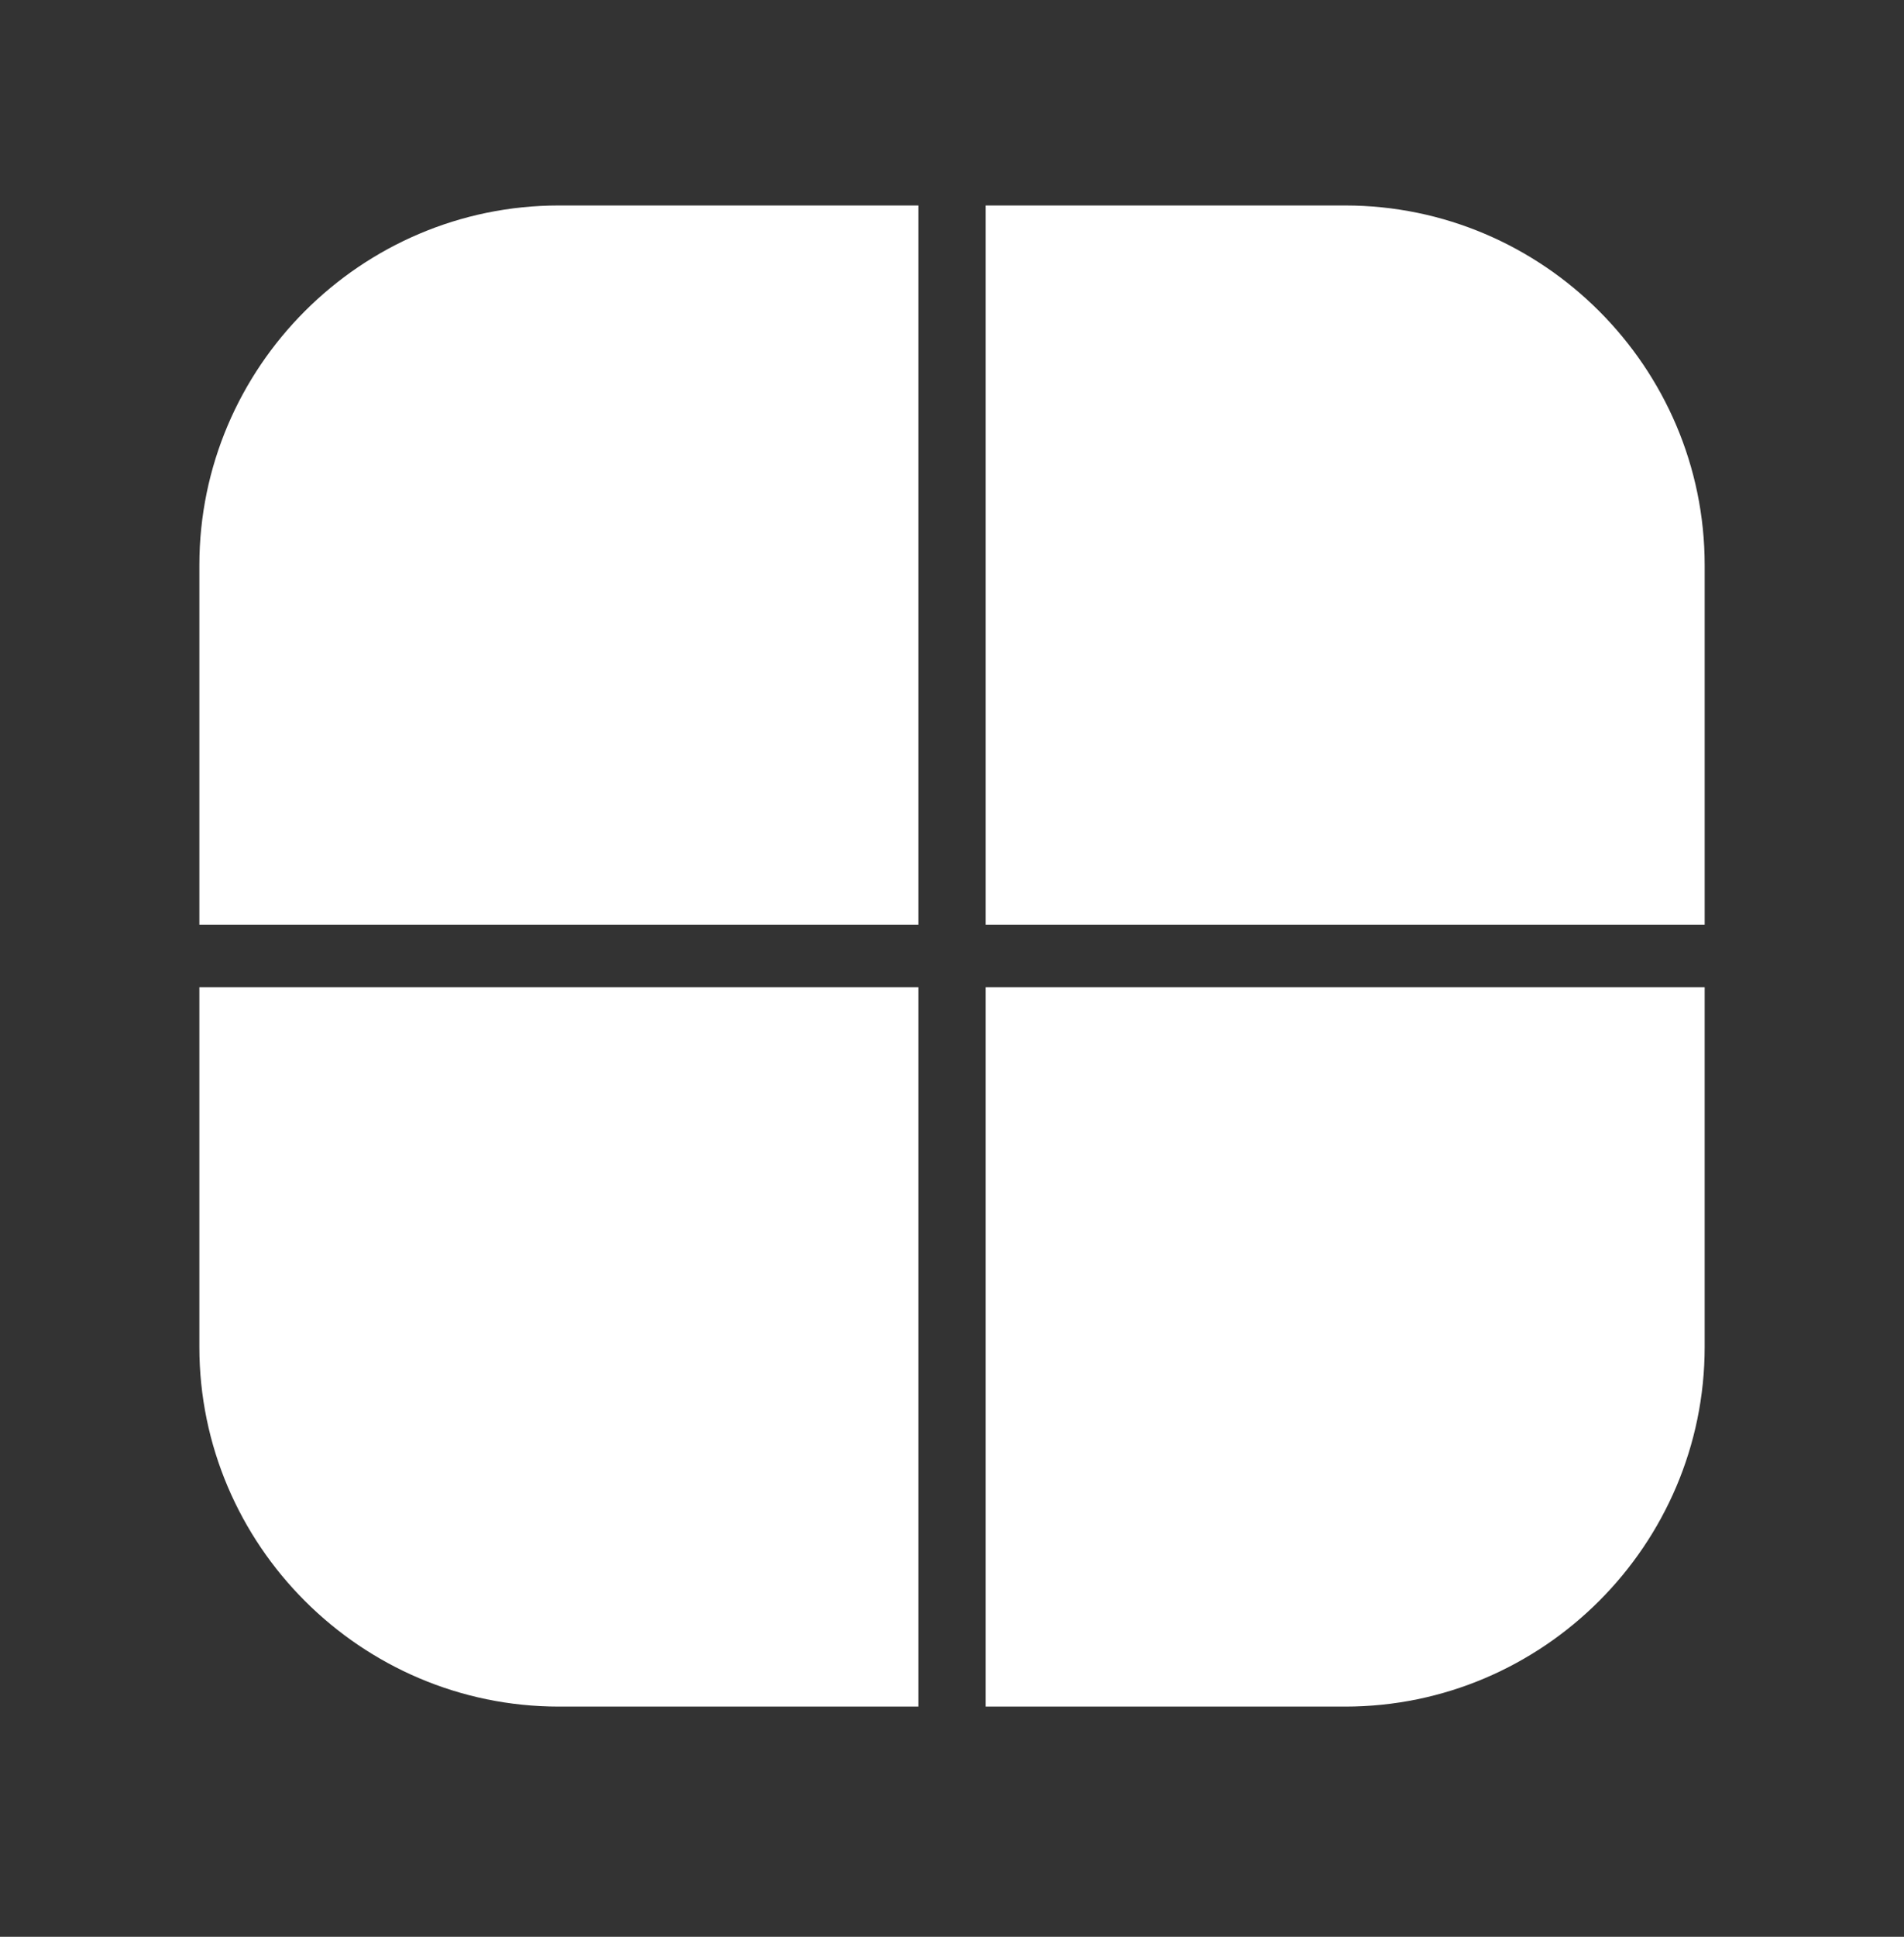
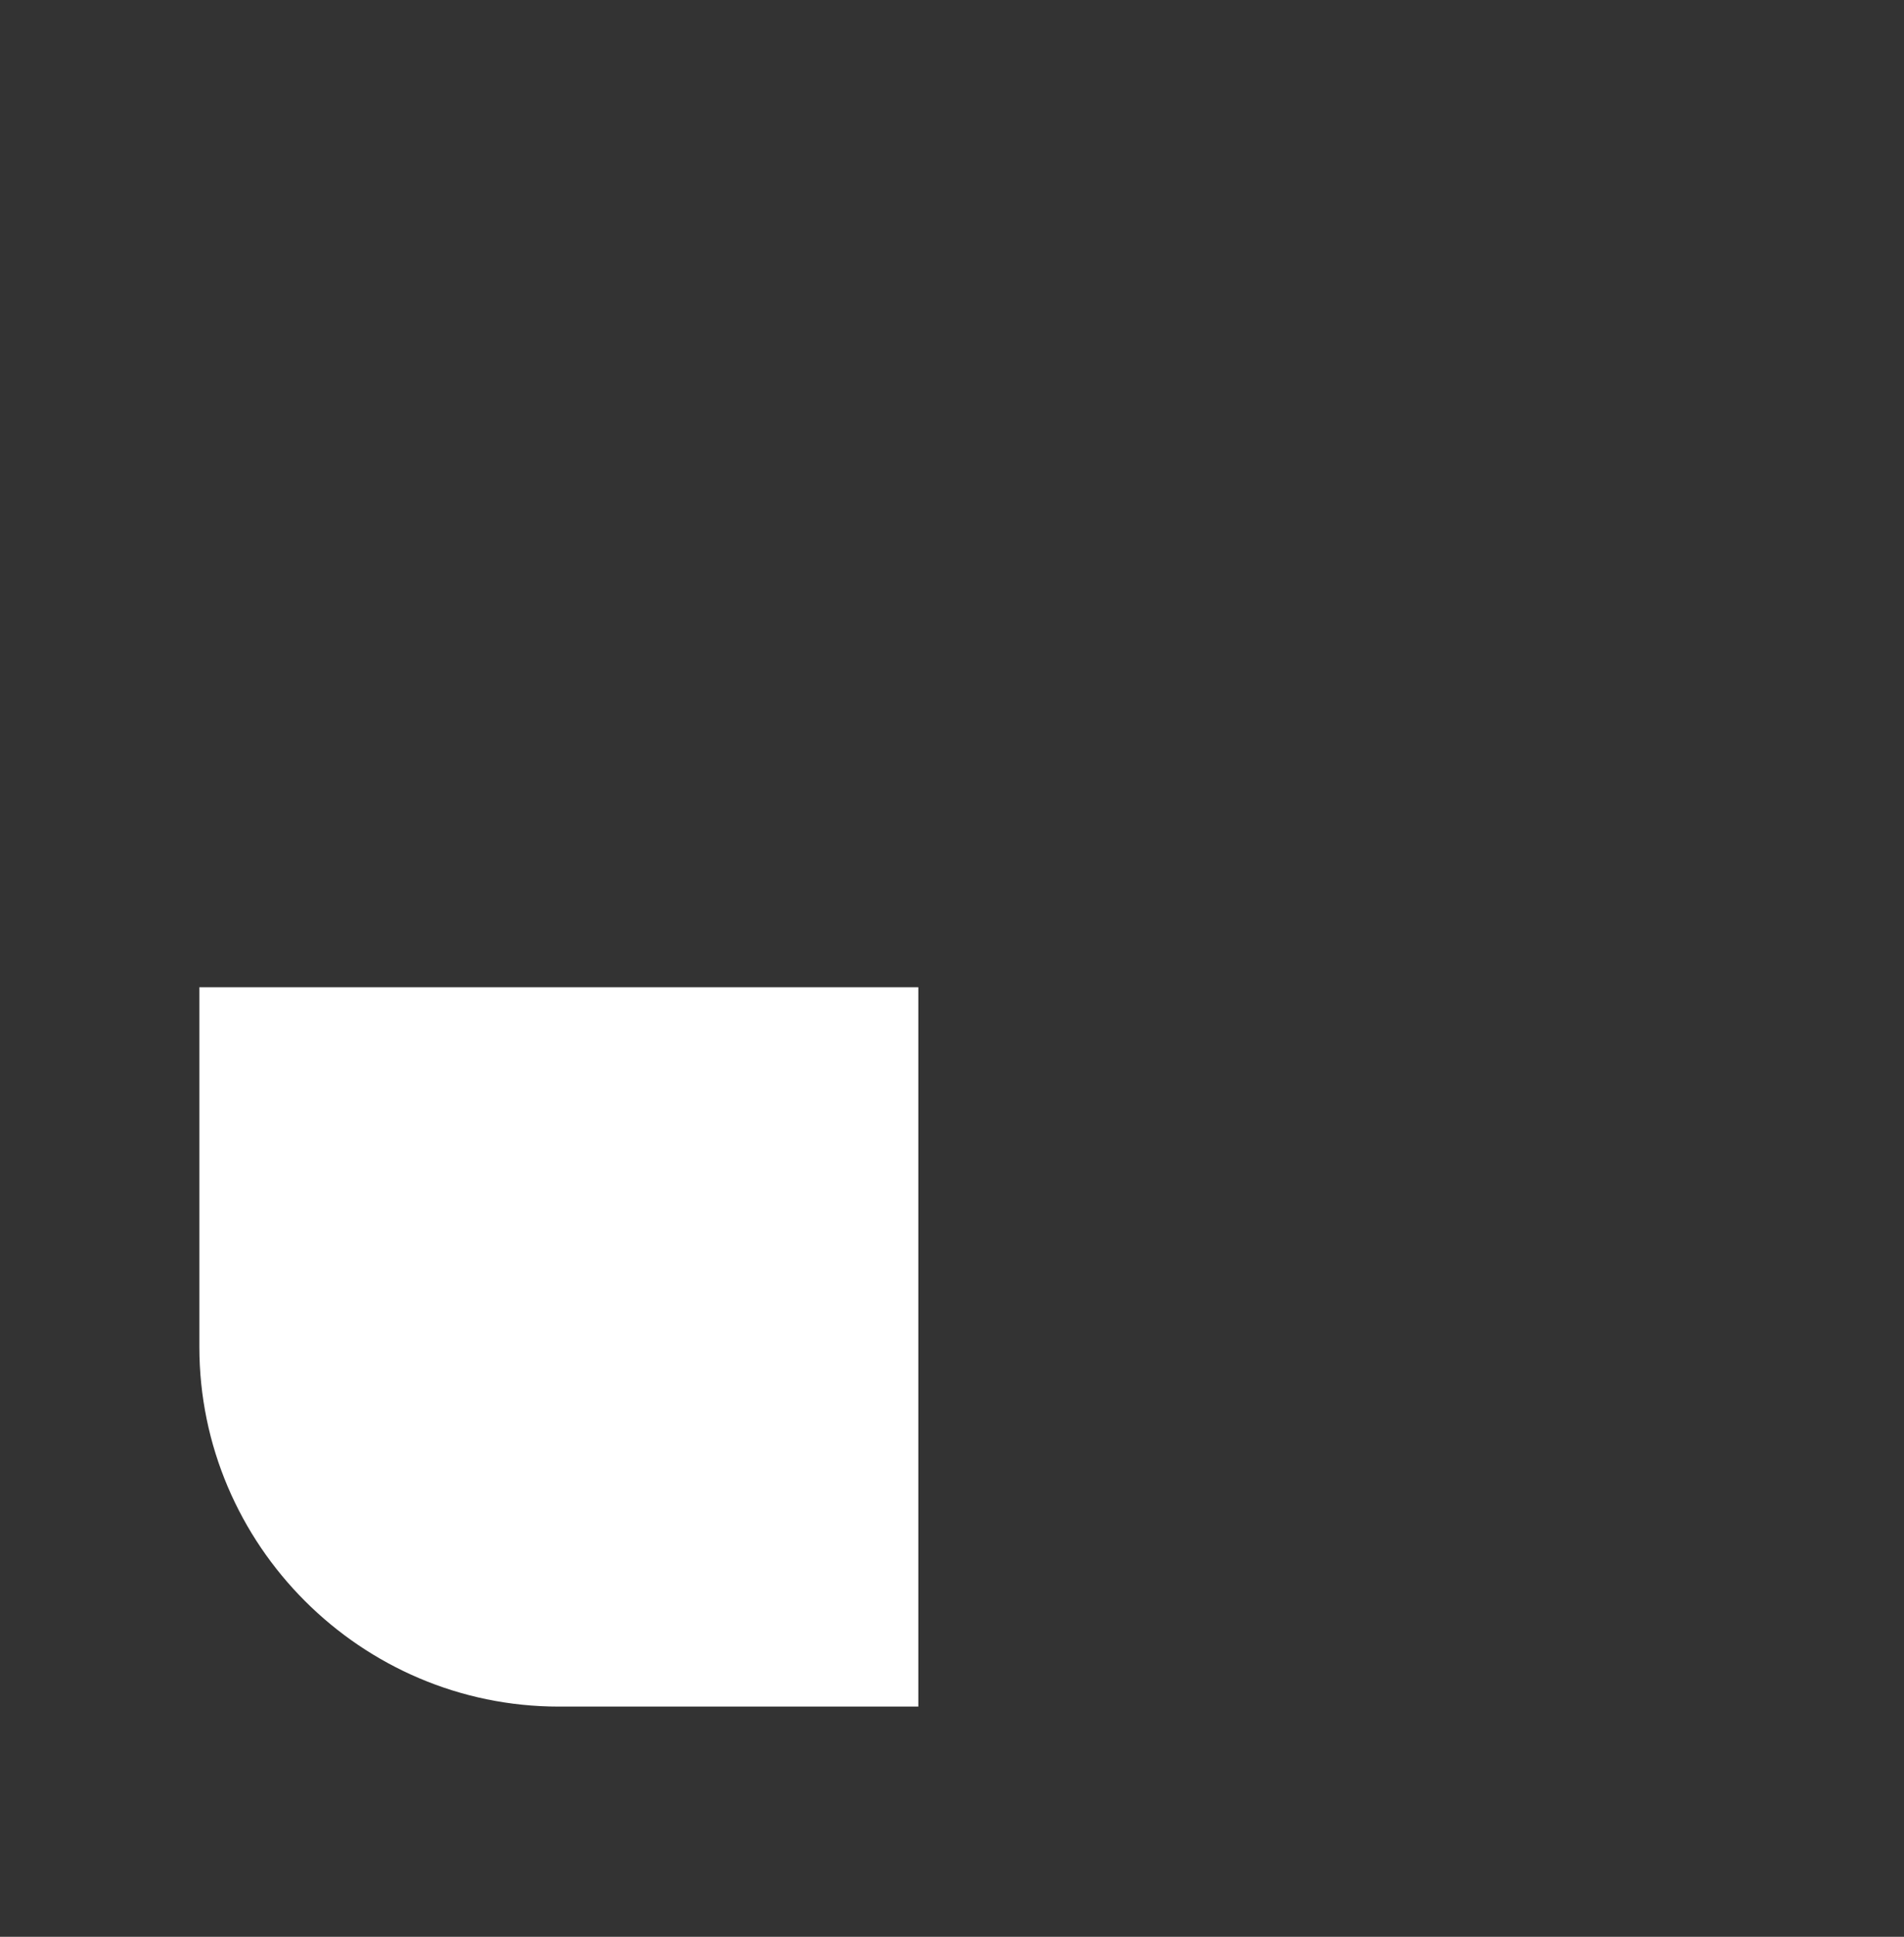
<svg xmlns="http://www.w3.org/2000/svg" viewBox="121.415 171.128 57.361 58.318" style="shape-rendering: geometricprecision;">
  <rect x="121.415" y="171.128" width="57.361" height="58.318" fill="#333333" stroke="none" />
-   <path d="M31.12 16.74l10.83 0 0 21.66 -21.66 0 0 -10.83c0,-5.96 4.87,-10.83 10.83,-10.83z" transform="matrix(1, 0, 0, 1, 107.131, 160.575)" style="fill: #fff;" />
  <path d="M20.29 40.28l21.66 0 0 21.66 -10.83 0c-5.96,0 -10.83,-4.87 -10.83,-10.83l0 -10.83z" transform="matrix(1, 0, 0, 1, 107.131, 160.575)" style="fill:#fff;" />
-   <path d="M43.98 16.74l10.83 0c5.96,0 10.83,4.87 10.83,10.83l0 10.83 -21.66 0 0 -21.66z" transform="matrix(1, 0, 0, 1, 107.131, 160.575)" style="fill:#fff;" />
-   <path d="M43.98 40.28l21.66 0 0 10.83c0,5.96 -4.87,10.83 -10.83,10.83l-10.83 0 0 -21.66z" transform="matrix(1, 0, 0, 1, 107.131, 160.575)" style="fill:#fff;" />
</svg>